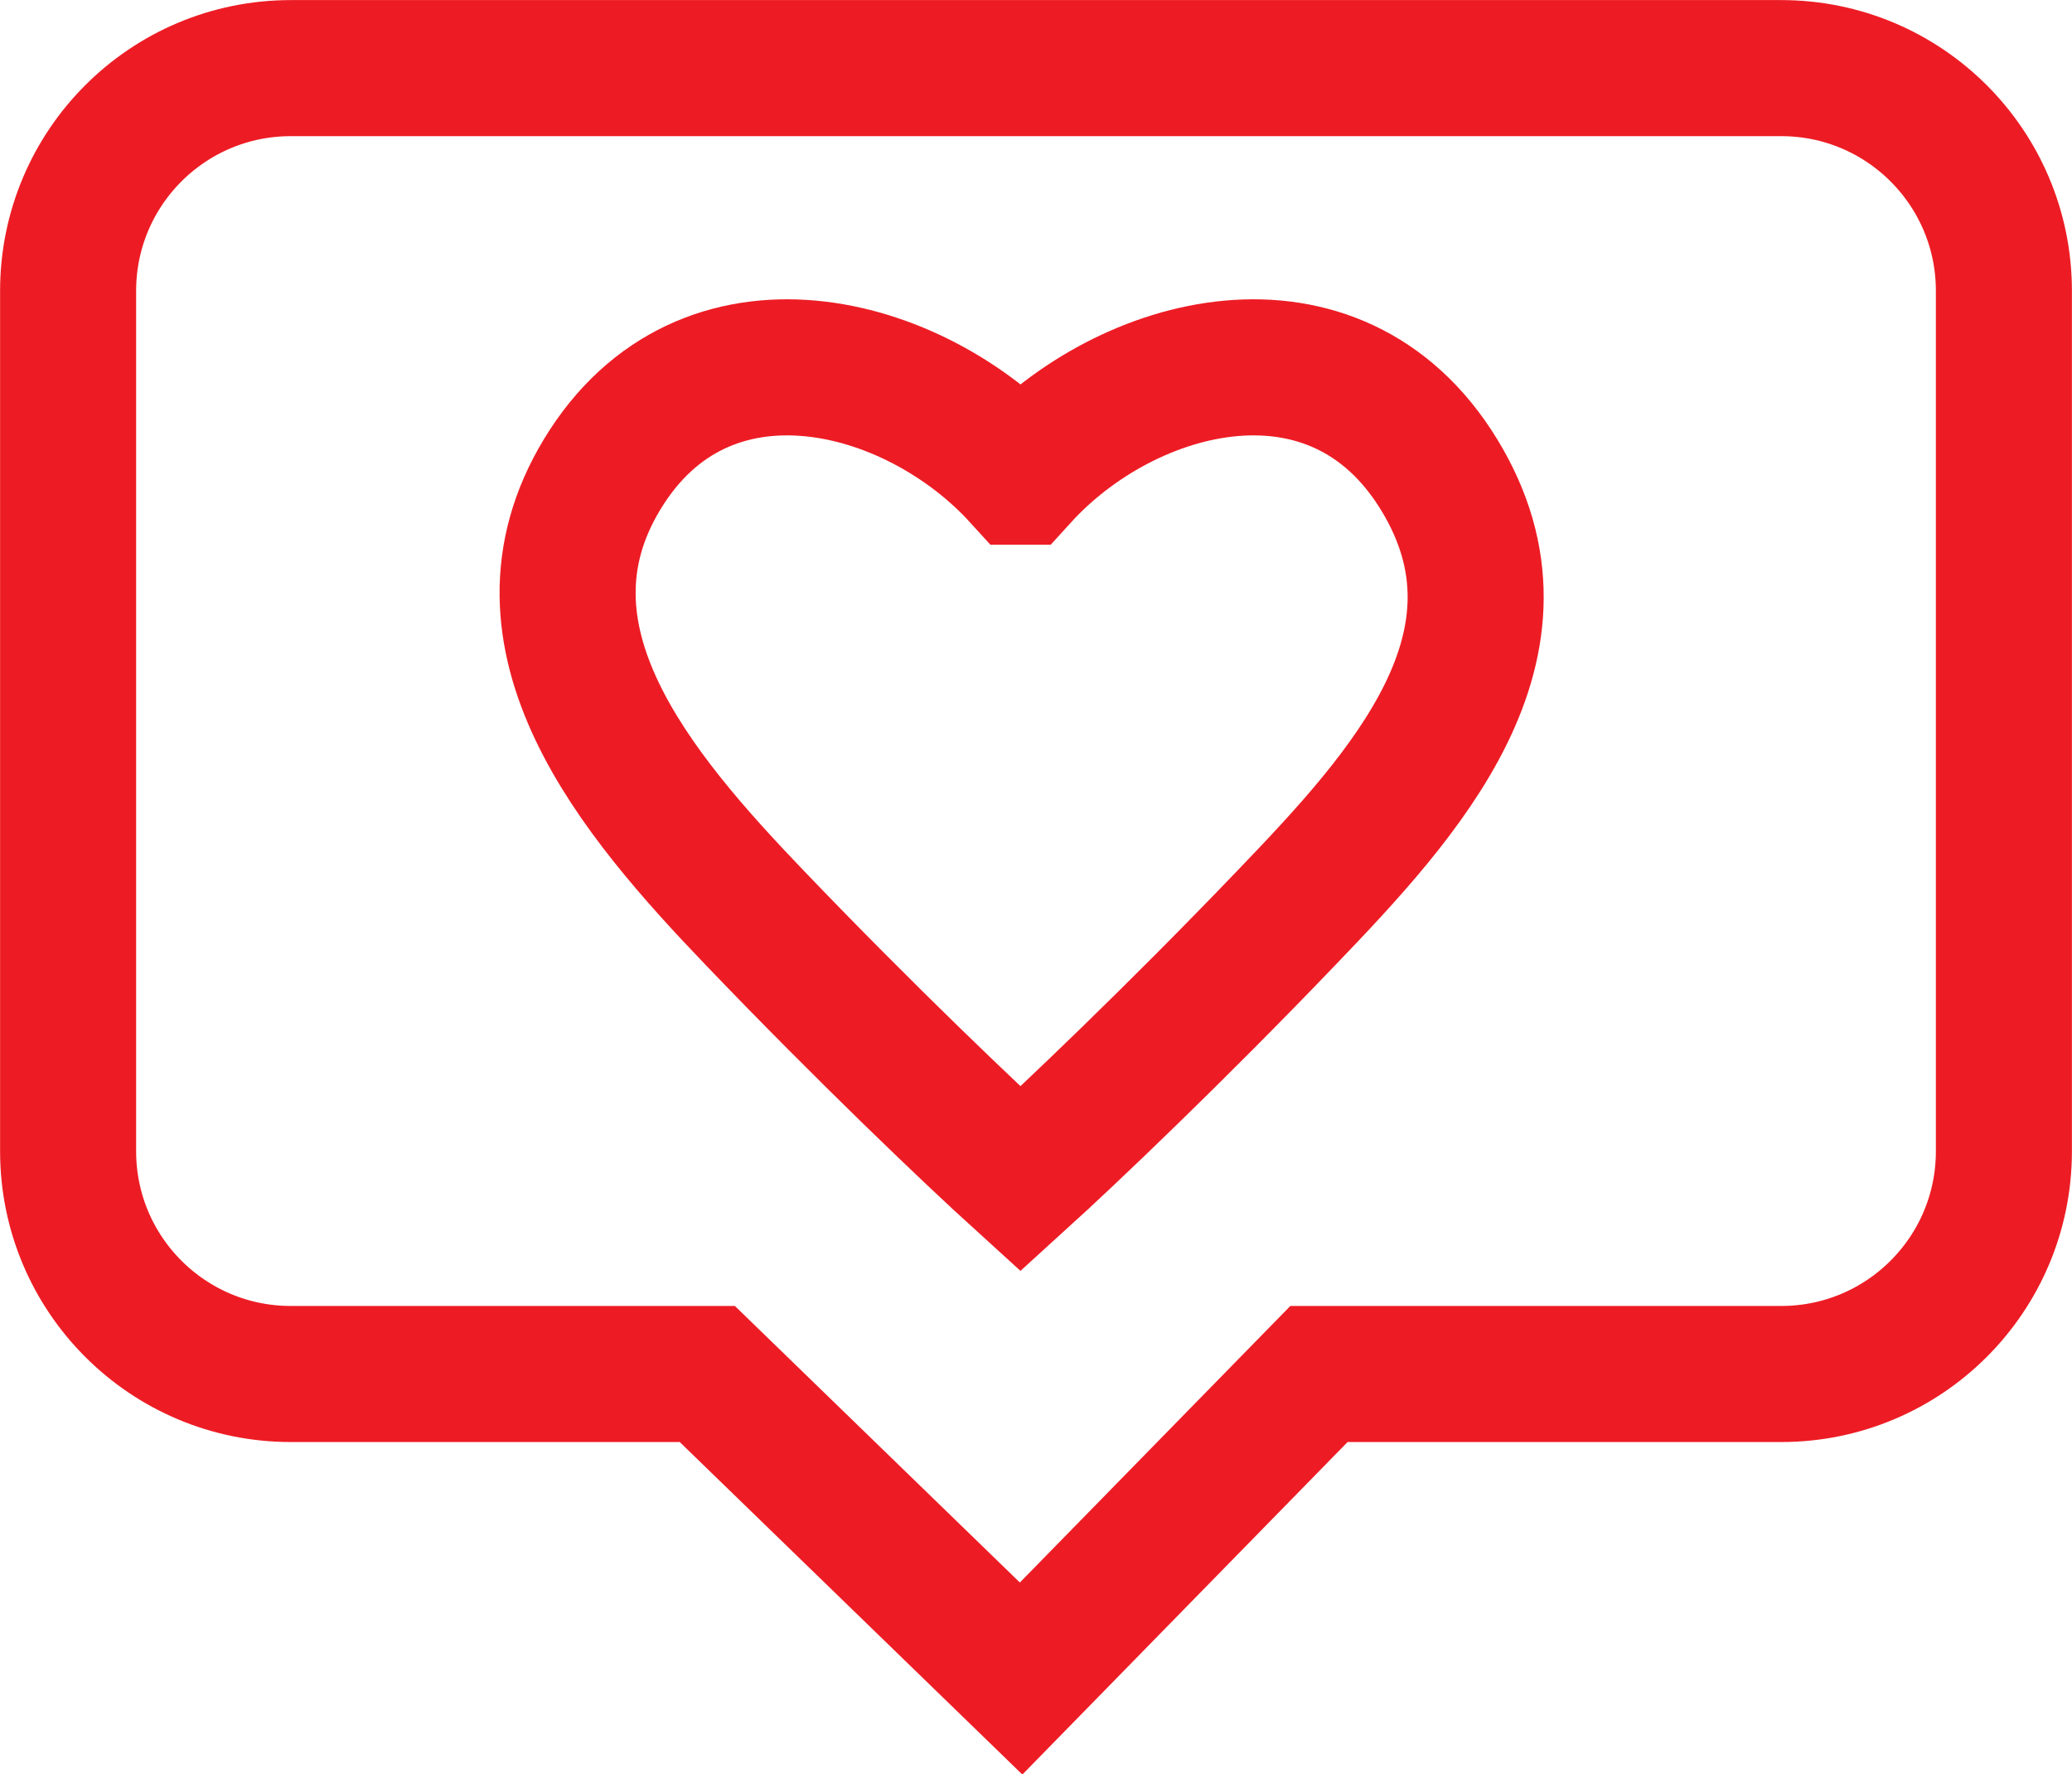
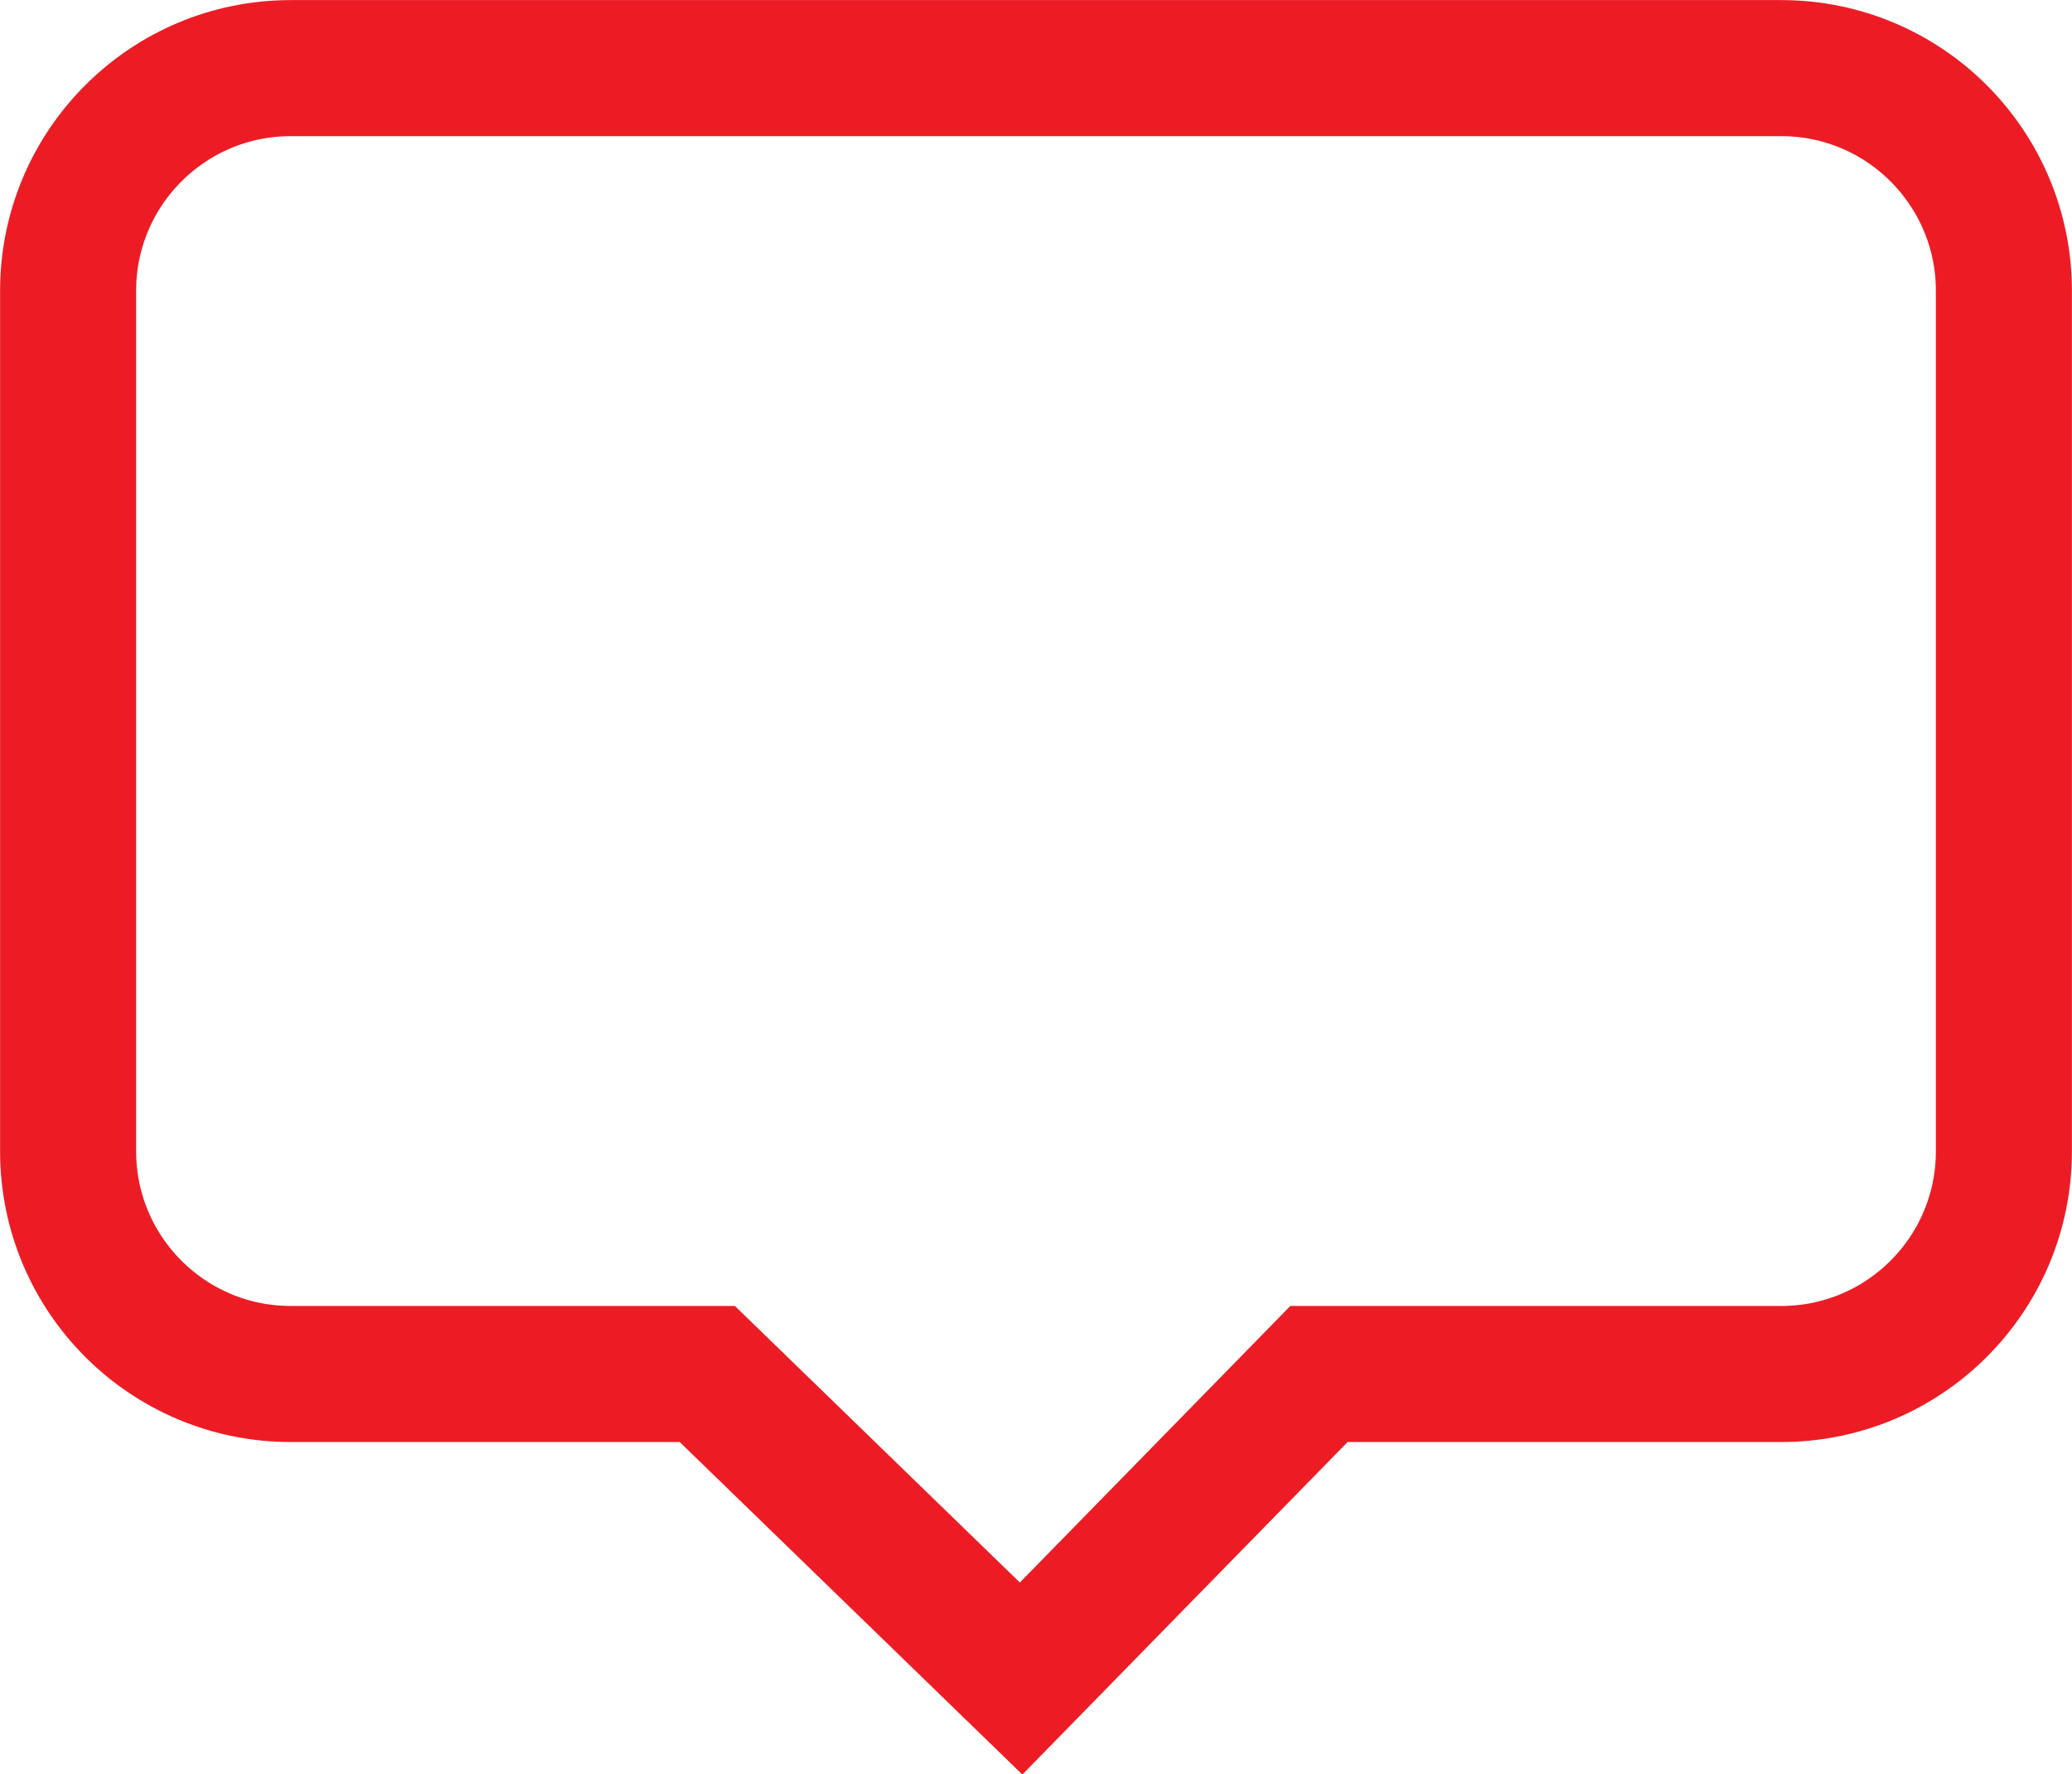
<svg xmlns="http://www.w3.org/2000/svg" id="Layer_2" data-name="Layer 2" viewBox="0 0 128.69 110.18">
  <defs>
    <style>
      .cls-1 {
        fill: none;
        stroke: #ed1c24;
        stroke-linecap: round;
        stroke-miterlimit: 10;
        stroke-width: 8.45px;
      }
    </style>
  </defs>
  <g id="Layer_1-2" data-name="Layer 1">
    <g>
-       <path class="cls-1" d="M110.63,85.32h-28.71s-18.5,18.91-18.5,18.91l-19.49-18.91h-25.87c-7.64,0-13.83-6.19-13.83-13.83V18.06c0-7.64,6.19-13.83,13.83-13.83h92.57c7.64,0,13.83,6.19,13.83,13.83v53.43c0,7.64-6.19,13.83-13.83,13.83Z" />
-       <path class="cls-1" d="M63.39,29.6c6.6-7.25,19.56-10.64,25.99-.13,6.44,10.53-2.11,19.85-9.49,27.53-6.91,7.21-13.47,13.45-16.51,16.21-3.04-2.76-9.59-9-16.5-16.21-7.37-7.69-15.61-17.4-9.49-27.53,6.35-10.51,19.39-7.12,25.99.13Z" />
+       <path class="cls-1" d="M110.63,85.32h-28.71s-18.5,18.91-18.5,18.91l-19.49-18.91h-25.87c-7.64,0-13.83-6.19-13.83-13.83V18.06c0-7.64,6.19-13.83,13.83-13.83h92.57c7.64,0,13.83,6.19,13.83,13.83v53.43c0,7.64-6.19,13.83-13.83,13.83" />
    </g>
  </g>
</svg>